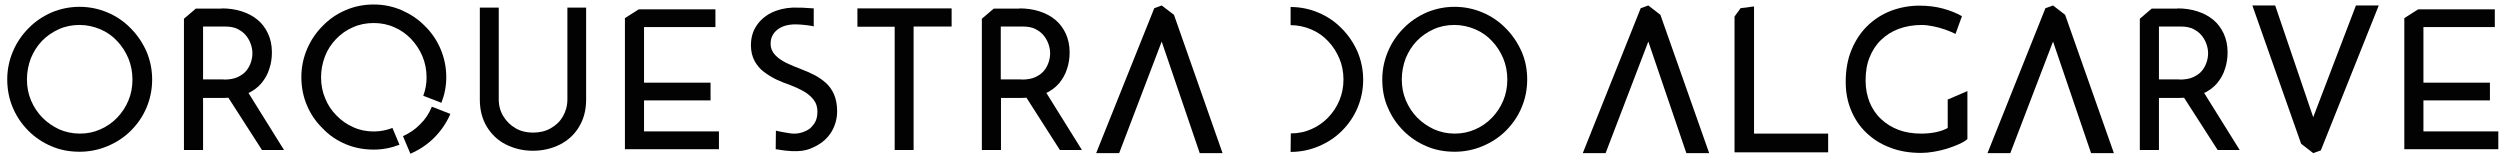
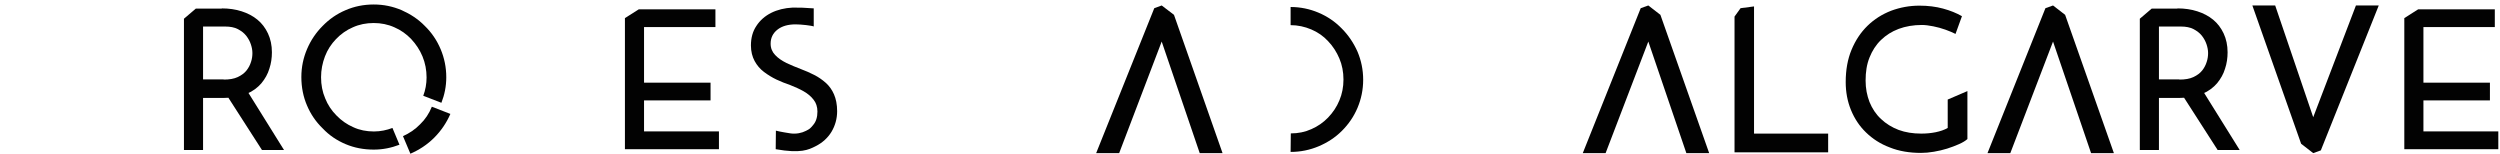
<svg xmlns="http://www.w3.org/2000/svg" width="276" height="17" viewBox="0 0 276 17" fill="none">
  <path d="M46.384 13.718C45.846 14.278 45.2 14.709 44.489 15.032L45.307 16.97C46.298 16.539 47.181 15.958 47.934 15.204C48.688 14.45 49.291 13.568 49.722 12.577L47.676 11.78C47.375 12.534 46.944 13.18 46.384 13.718Z" fill="#020202" />
  <path d="M38.158 15.914C39.127 16.323 40.161 16.516 41.259 16.516C42.271 16.516 43.197 16.323 44.101 15.978L43.326 14.126C42.702 14.363 42.013 14.514 41.281 14.514C40.462 14.514 39.687 14.363 38.998 14.04C38.309 13.739 37.685 13.308 37.146 12.748C36.608 12.21 36.177 11.564 35.898 10.853C35.596 10.143 35.445 9.368 35.445 8.528C35.445 7.731 35.596 6.956 35.876 6.224C36.156 5.492 36.565 4.867 37.103 4.307C37.62 3.769 38.245 3.317 38.955 3.015C39.666 2.692 40.441 2.542 41.259 2.542C42.056 2.542 42.831 2.692 43.542 3.015C44.252 3.317 44.877 3.769 45.393 4.307C45.91 4.867 46.341 5.492 46.642 6.224C46.944 6.956 47.094 7.731 47.094 8.549C47.094 9.26 46.965 9.949 46.728 10.573L48.731 11.348C49.075 10.466 49.269 9.54 49.269 8.528C49.269 7.43 49.054 6.396 48.645 5.427C48.236 4.458 47.654 3.597 46.901 2.865C46.169 2.111 45.307 1.551 44.338 1.121C43.369 0.711 42.357 0.496 41.259 0.496C40.139 0.496 39.106 0.711 38.158 1.121C37.189 1.53 36.35 2.111 35.618 2.865C34.886 3.597 34.304 4.458 33.895 5.427C33.486 6.396 33.27 7.408 33.27 8.506C33.27 9.647 33.486 10.703 33.895 11.65C34.304 12.619 34.886 13.459 35.618 14.169C36.35 14.944 37.189 15.504 38.158 15.914Z" fill="#020202" />
  <path d="M174.739 16.904L181.134 0.905L181.974 0.604L183.309 1.637L188.692 16.904H186.173L181.974 4.587L177.259 16.904H174.739Z" fill="#020202" />
  <path d="M219.42 16.904L225.815 0.905L226.655 0.604L227.99 1.637L233.373 16.904H230.854L226.655 4.587L221.939 16.904H219.42Z" fill="#020202" />
  <path d="M121.016 16.904L127.432 0.905L128.251 0.604L129.607 1.637L134.969 16.904H132.449L128.251 4.587L123.556 16.904H121.016Z" fill="#020202" />
  <path d="M262.614 0.604L256.219 16.602L255.379 16.904L254.044 15.87L248.661 0.604H251.18L255.379 12.942L260.095 0.604H262.614Z" fill="#020202" />
-   <path d="M0.799 8.763C0.799 7.686 1.014 6.653 1.423 5.684C1.832 4.715 2.414 3.854 3.146 3.122C3.878 2.368 4.718 1.808 5.687 1.377C6.656 0.968 7.689 0.753 8.787 0.753C9.864 0.753 10.898 0.968 11.867 1.377C12.836 1.786 13.697 2.368 14.429 3.122C15.161 3.854 15.742 4.715 16.173 5.684C16.582 6.653 16.798 7.686 16.798 8.785C16.798 9.883 16.582 10.916 16.173 11.885C15.764 12.854 15.183 13.694 14.45 14.426C13.718 15.158 12.857 15.718 11.888 16.127C10.919 16.536 9.886 16.752 8.787 16.752C7.668 16.752 6.634 16.558 5.687 16.149C4.718 15.74 3.878 15.18 3.146 14.448C2.414 13.716 1.832 12.876 1.423 11.907C1.014 10.959 0.799 9.904 0.799 8.763ZM2.974 8.763C2.974 9.603 3.124 10.378 3.426 11.089C3.727 11.799 4.136 12.424 4.675 12.983C5.213 13.522 5.837 13.952 6.527 14.275C7.216 14.577 7.991 14.749 8.809 14.749C9.627 14.749 10.381 14.598 11.091 14.275C11.78 13.974 12.405 13.543 12.922 13.005C13.438 12.467 13.869 11.842 14.171 11.11C14.472 10.399 14.623 9.624 14.623 8.785C14.623 7.945 14.472 7.17 14.171 6.438C13.869 5.727 13.46 5.081 12.922 4.521C12.405 3.961 11.78 3.531 11.07 3.229C10.359 2.928 9.584 2.755 8.787 2.755C7.969 2.755 7.194 2.906 6.483 3.229C5.773 3.552 5.148 3.983 4.632 4.521C4.115 5.059 3.706 5.705 3.404 6.438C3.124 7.191 2.974 7.966 2.974 8.763Z" fill="#020202" />
-   <path d="M152.604 8.763C152.604 7.686 152.82 6.653 153.229 5.684C153.638 4.715 154.219 3.854 154.952 3.122C155.684 2.368 156.523 1.808 157.492 1.377C158.461 0.968 159.495 0.753 160.593 0.753C161.67 0.753 162.703 0.968 163.672 1.377C164.641 1.786 165.503 2.368 166.235 3.122C166.967 3.854 167.548 4.715 167.979 5.684C168.409 6.653 168.603 7.686 168.603 8.785C168.603 9.883 168.388 10.916 167.979 11.885C167.57 12.854 166.988 13.694 166.256 14.426C165.524 15.158 164.663 15.718 163.694 16.127C162.725 16.536 161.691 16.752 160.593 16.752C159.473 16.752 158.44 16.558 157.492 16.149C156.523 15.74 155.684 15.18 154.952 14.448C154.219 13.716 153.638 12.876 153.229 11.907C152.798 10.959 152.604 9.904 152.604 8.763ZM154.758 8.763C154.758 9.603 154.908 10.378 155.21 11.089C155.511 11.799 155.921 12.424 156.459 12.983C156.997 13.522 157.622 13.952 158.311 14.275C159 14.577 159.775 14.749 160.593 14.749C161.411 14.749 162.165 14.598 162.876 14.275C163.565 13.974 164.189 13.543 164.706 13.005C165.223 12.467 165.653 11.842 165.955 11.11C166.256 10.399 166.407 9.624 166.407 8.785C166.407 7.945 166.256 7.17 165.955 6.438C165.653 5.727 165.244 5.081 164.706 4.521C164.189 3.961 163.565 3.531 162.854 3.229C162.143 2.928 161.368 2.755 160.572 2.755C159.753 2.755 158.978 2.906 158.268 3.229C157.557 3.552 156.933 3.983 156.416 4.521C155.899 5.059 155.49 5.705 155.188 6.438C154.908 7.191 154.758 7.966 154.758 8.763Z" fill="#020202" />
  <path d="M142.505 14.727C143.323 14.727 144.077 14.576 144.787 14.253C145.476 13.951 146.101 13.521 146.618 12.982C147.134 12.444 147.565 11.82 147.867 11.088C148.168 10.377 148.319 9.602 148.319 8.784C148.319 7.944 148.168 7.169 147.867 6.458C147.565 5.747 147.156 5.101 146.618 4.542C146.101 3.982 145.476 3.551 144.766 3.25C144.055 2.948 143.28 2.776 142.483 2.776V0.773C143.56 0.773 144.594 0.989 145.563 1.398C146.532 1.807 147.393 2.388 148.125 3.142C148.857 3.874 149.438 4.735 149.869 5.704C150.278 6.673 150.494 7.707 150.494 8.805C150.494 9.903 150.278 10.937 149.869 11.906C149.46 12.875 148.879 13.714 148.146 14.447C147.414 15.179 146.553 15.739 145.584 16.148C144.615 16.557 143.582 16.772 142.483 16.772L142.505 14.727Z" fill="#020202" />
  <path d="M24.485 0.927C25.282 0.927 26.014 1.034 26.681 1.25C27.349 1.465 27.93 1.767 28.425 2.176C28.921 2.585 29.308 3.102 29.588 3.704C29.868 4.307 30.019 4.996 30.019 5.772C30.019 6.396 29.933 6.999 29.739 7.58C29.567 8.162 29.265 8.7 28.856 9.195C28.447 9.669 27.909 10.078 27.241 10.358C26.574 10.659 25.734 10.81 24.743 10.81H22.418V16.559H20.308V2.068L21.621 0.948H22.784H24.485V0.927ZM24.7 8.786C25.325 8.786 25.841 8.7 26.251 8.506C26.66 8.312 26.983 8.076 27.22 7.774C27.456 7.473 27.607 7.171 27.715 6.827C27.823 6.504 27.866 6.181 27.866 5.858C27.866 5.535 27.801 5.212 27.693 4.889C27.586 4.566 27.413 4.243 27.177 3.941C26.94 3.64 26.617 3.403 26.251 3.209C25.863 3.015 25.411 2.929 24.851 2.929H22.418V8.765H24.7V8.786ZM27.263 9.992L31.354 16.559H28.921L24.743 10.057L27.263 9.992Z" fill="#020202" />
-   <path d="M112.553 0.927C113.35 0.927 114.082 1.034 114.75 1.25C115.417 1.465 115.998 1.767 116.494 2.176C116.989 2.585 117.377 3.102 117.656 3.704C117.936 4.307 118.087 4.996 118.087 5.772C118.087 6.396 118.001 6.999 117.807 7.58C117.635 8.162 117.334 8.7 116.924 9.195C116.515 9.669 115.977 10.078 115.309 10.358C114.642 10.659 113.802 10.81 112.812 10.81H110.508V16.559H108.397V2.068L109.711 0.948H112.553V0.927ZM112.769 8.786C113.393 8.786 113.91 8.7 114.319 8.506C114.728 8.312 115.051 8.076 115.288 7.774C115.525 7.473 115.675 7.171 115.783 6.827C115.891 6.504 115.934 6.181 115.934 5.858C115.934 5.535 115.869 5.212 115.762 4.889C115.654 4.566 115.482 4.243 115.245 3.941C115.008 3.64 114.685 3.403 114.319 3.209C113.931 3.015 113.479 2.929 112.919 2.929H110.486V8.765H112.769V8.786ZM115.352 9.992L119.444 16.559H117.011L112.855 10.057L115.352 9.992Z" fill="#020202" />
  <path d="M240.392 0.927C241.189 0.927 241.921 1.034 242.588 1.25C243.256 1.465 243.837 1.767 244.333 2.176C244.828 2.585 245.215 3.102 245.495 3.704C245.775 4.307 245.926 4.996 245.926 5.772C245.926 6.396 245.84 6.999 245.646 7.58C245.474 8.162 245.172 8.7 244.763 9.195C244.354 9.669 243.816 10.078 243.148 10.358C242.481 10.659 241.641 10.81 240.651 10.81H238.347V16.559H236.236V2.068L237.55 0.948H240.392V0.927ZM240.607 8.786C241.232 8.786 241.749 8.7 242.158 8.506C242.567 8.312 242.89 8.076 243.127 7.774C243.364 7.473 243.514 7.171 243.622 6.827C243.73 6.504 243.773 6.181 243.773 5.858C243.773 5.535 243.708 5.212 243.6 4.889C243.493 4.566 243.321 4.243 243.084 3.941C242.847 3.64 242.524 3.403 242.158 3.209C241.77 3.015 241.318 2.929 240.758 2.929H238.347V8.765H240.607V8.786ZM243.17 9.992L247.261 16.559H244.828L240.651 10.057L243.17 9.992Z" fill="#020202" />
-   <path d="M55.061 10.958C55.061 11.669 55.234 12.293 55.578 12.853C55.923 13.413 56.375 13.844 56.935 14.167C57.495 14.49 58.141 14.64 58.83 14.64C59.562 14.64 60.229 14.49 60.789 14.167C61.37 13.844 61.823 13.413 62.146 12.853C62.468 12.293 62.641 11.669 62.641 10.958V0.838H64.708V11.001C64.708 12.143 64.45 13.133 63.933 13.994C63.416 14.856 62.705 15.502 61.823 15.954C60.918 16.406 59.928 16.643 58.83 16.643C57.753 16.643 56.762 16.406 55.858 15.954C54.954 15.502 54.265 14.834 53.748 13.994C53.231 13.133 52.973 12.143 52.973 11.001V0.838H55.061V10.958Z" fill="#020202" />
  <path d="M89.857 2.927C89.599 2.819 88.436 2.69 87.833 2.69C86.993 2.69 86.326 2.883 85.831 3.271C85.335 3.659 85.077 4.175 85.077 4.821C85.077 5.317 85.249 5.726 85.572 6.07C85.895 6.415 86.305 6.695 86.821 6.953C87.338 7.19 87.876 7.427 88.458 7.642C88.931 7.814 89.405 8.03 89.879 8.267C90.353 8.504 90.783 8.805 91.171 9.149C91.558 9.494 91.86 9.925 92.075 10.42C92.291 10.915 92.42 11.54 92.42 12.272C92.42 13.111 92.204 13.865 91.795 14.554C91.386 15.222 90.805 15.76 90.03 16.148C89.254 16.535 88.415 16.966 85.637 16.471L85.659 14.425C86.154 14.554 87.123 14.705 87.273 14.726C87.898 14.813 88.522 14.683 88.975 14.447C89.405 14.231 89.448 14.188 89.771 13.8C90.094 13.434 90.245 12.918 90.245 12.315C90.245 11.798 90.094 11.346 89.814 11.001C89.534 10.635 89.168 10.334 88.716 10.075C88.264 9.817 87.769 9.602 87.23 9.386C86.735 9.214 86.218 9.02 85.723 8.783C85.228 8.547 84.776 8.267 84.345 7.944C83.914 7.621 83.57 7.212 83.311 6.738C83.053 6.264 82.902 5.683 82.902 5.015C82.902 4.197 83.096 3.465 83.505 2.862C83.893 2.259 84.453 1.764 85.142 1.419C85.831 1.075 86.627 0.881 87.51 0.838C88.522 0.838 88.522 0.838 89.836 0.924V2.927H89.857Z" fill="#020202" />
-   <path d="M94.659 0.927H105.059V2.929H100.861V16.559H98.772V2.951H94.659V0.927Z" fill="#020202" />
  <path d="M70.521 1.03H78.983V2.99H71.102V9.127H78.445V11.086H71.102V14.51H79.371V16.469H68.992V1.999L70.521 1.03Z" fill="#020202" />
  <path d="M266.964 1.03H275.427V2.99H267.546V9.127H274.888V11.086H267.546V14.51H275.814V16.469H265.436V1.999L266.964 1.03Z" fill="#020202" />
  <path d="M215.049 10.981L217.202 10.055V12.316V15.352C216.987 15.546 216.664 15.74 216.276 15.912C215.889 16.084 215.436 16.257 214.963 16.407C214.489 16.558 213.994 16.666 213.498 16.752C213.003 16.838 212.529 16.881 212.077 16.881C210.807 16.881 209.644 16.687 208.632 16.278C207.598 15.891 206.737 15.331 206.005 14.62C205.273 13.91 204.735 13.091 204.347 12.144C203.959 11.197 203.766 10.163 203.766 9.065C203.766 7.708 203.981 6.524 204.412 5.49C204.842 4.457 205.424 3.574 206.177 2.842C206.931 2.11 207.792 1.571 208.783 1.184C209.773 0.818 210.807 0.624 211.905 0.624C212.852 0.624 213.714 0.732 214.51 0.947C215.307 1.162 215.996 1.442 216.599 1.787L215.889 3.746C215.587 3.596 215.199 3.423 214.769 3.273C214.338 3.122 213.886 2.993 213.434 2.906C212.982 2.82 212.572 2.756 212.185 2.756C211.237 2.756 210.376 2.906 209.623 3.186C208.869 3.466 208.223 3.875 207.663 4.414C207.103 4.952 206.694 5.598 206.393 6.352C206.091 7.105 205.962 7.945 205.962 8.893C205.962 9.754 206.113 10.529 206.393 11.261C206.694 11.993 207.103 12.618 207.663 13.134C208.201 13.651 208.869 14.06 209.601 14.34C210.355 14.62 211.194 14.749 212.099 14.749C212.637 14.749 213.154 14.706 213.692 14.599C214.209 14.491 214.661 14.34 215.027 14.125V10.981H215.049Z" fill="#020202" />
  <path d="M192.16 0.903L193.645 0.709V14.748H201.828V16.815H191.492V1.829L192.16 0.903Z" fill="#020202" />
</svg>